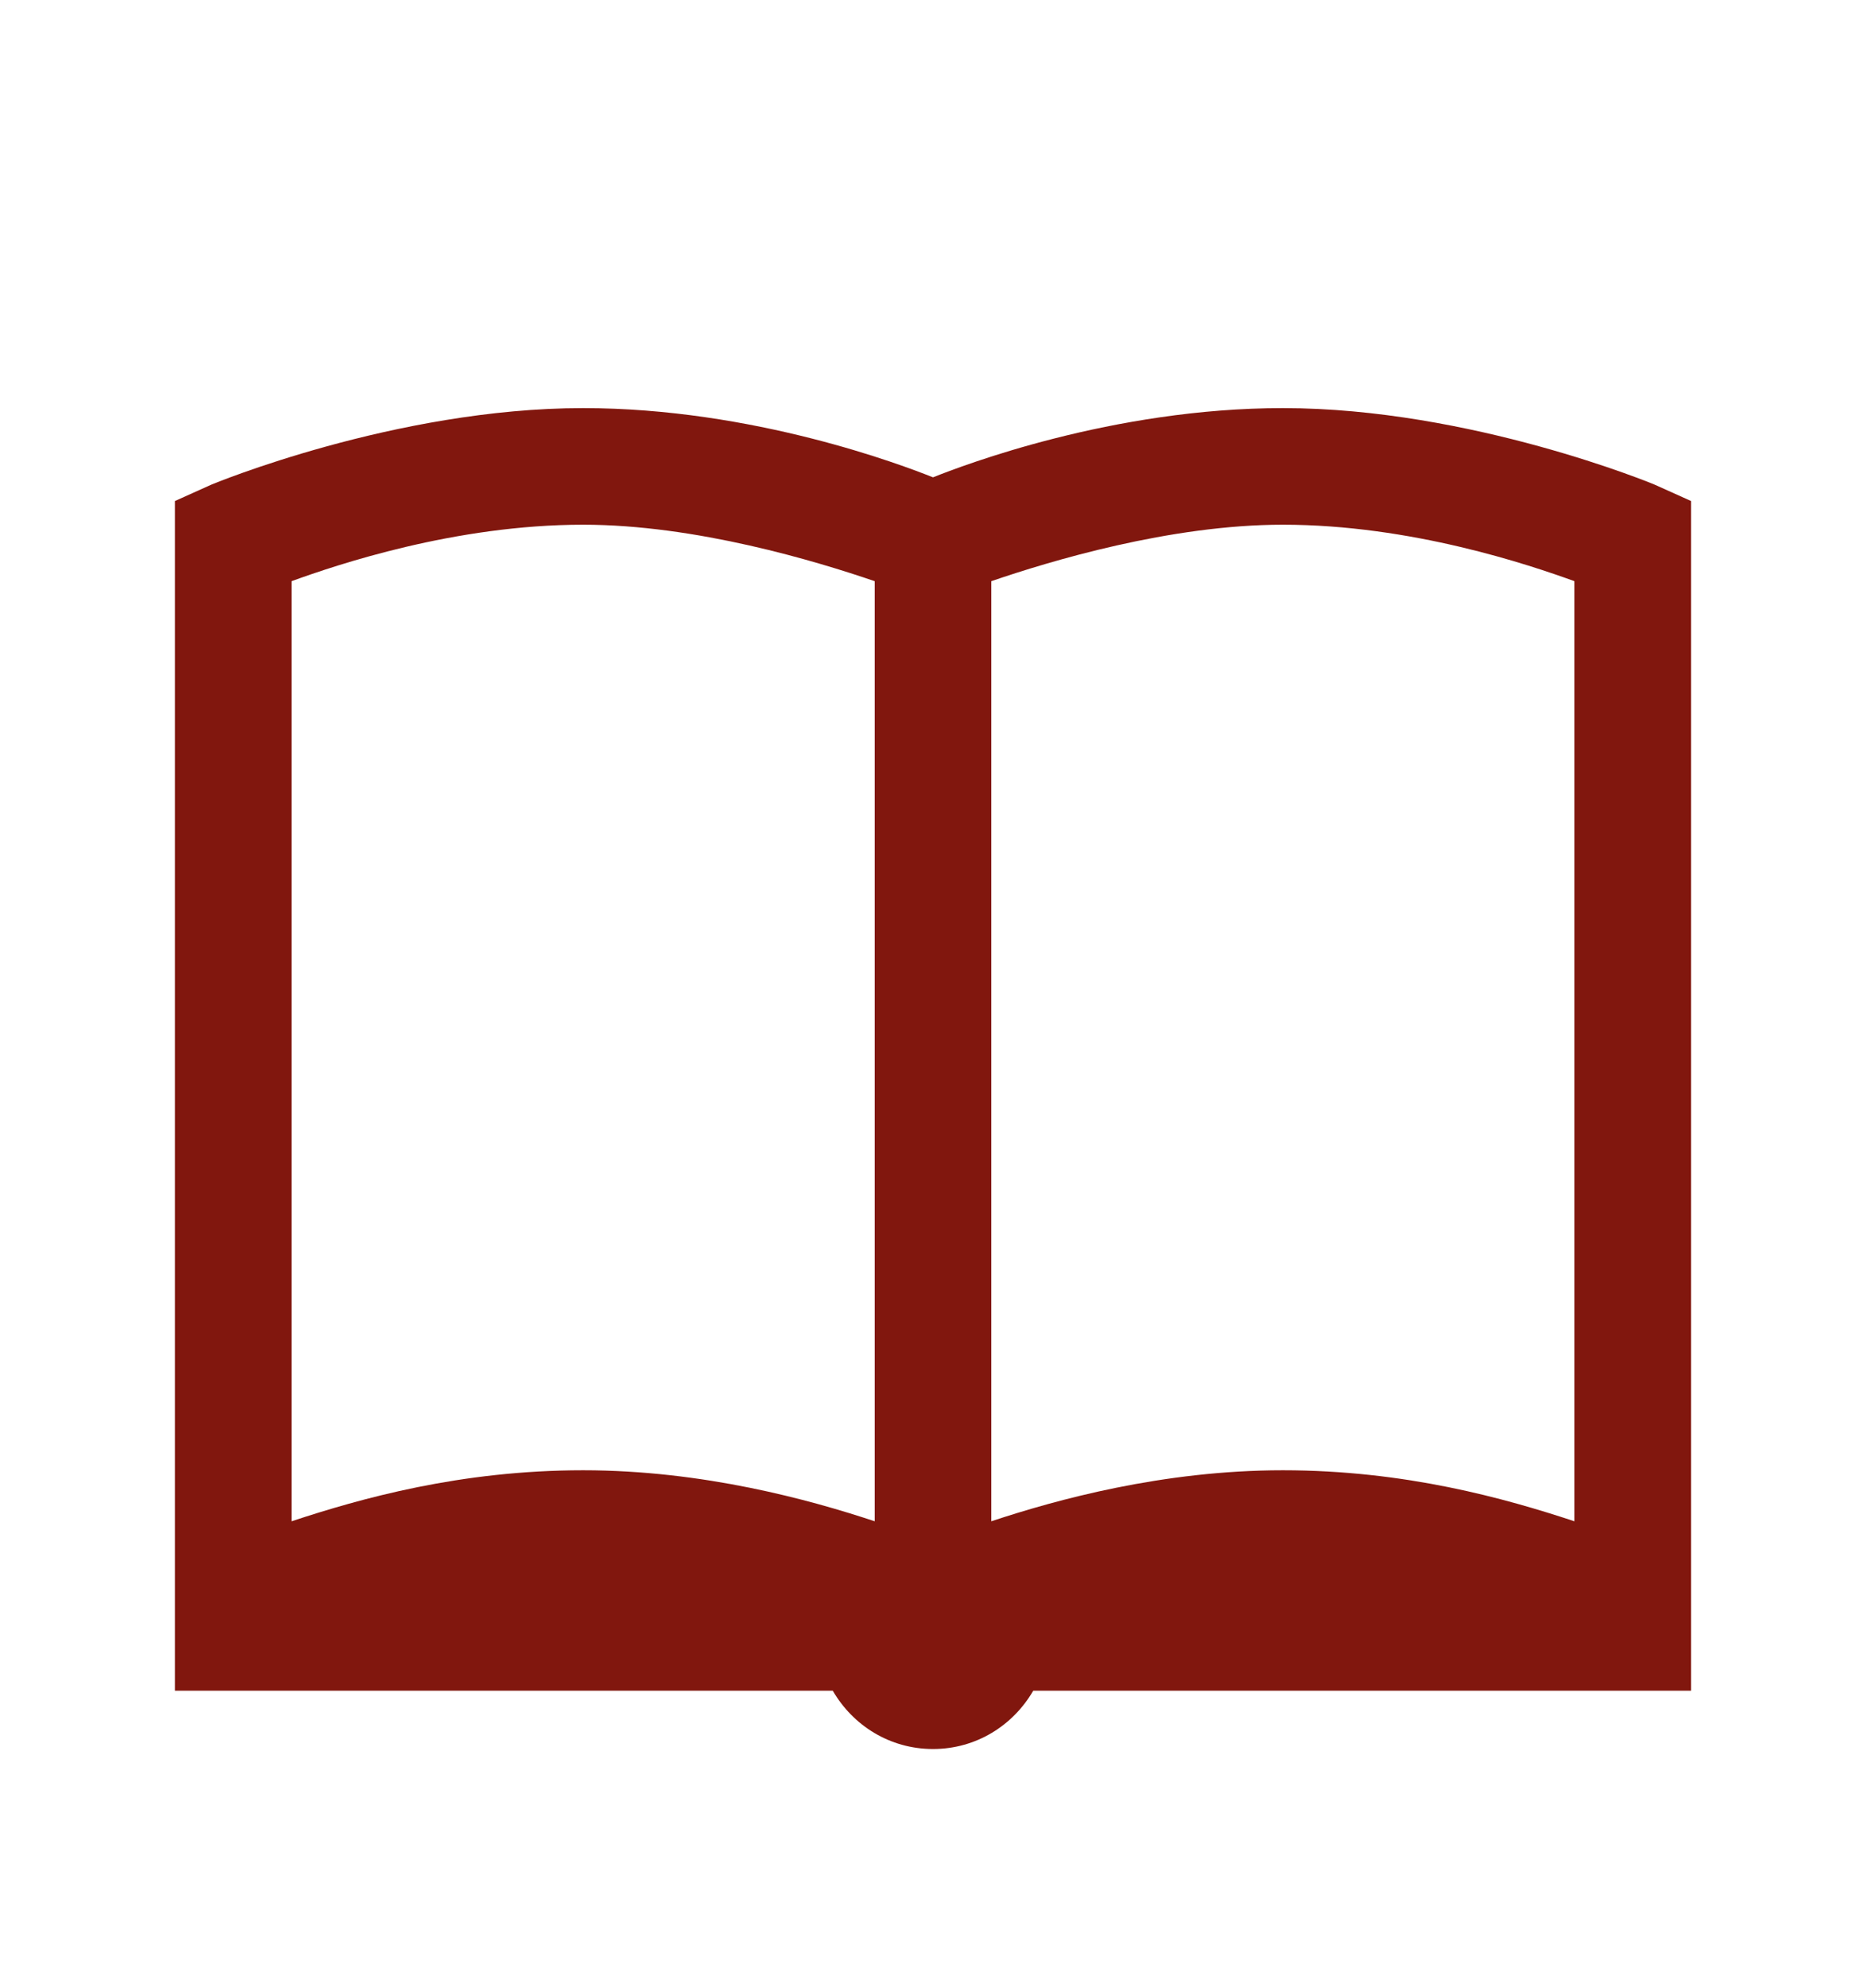
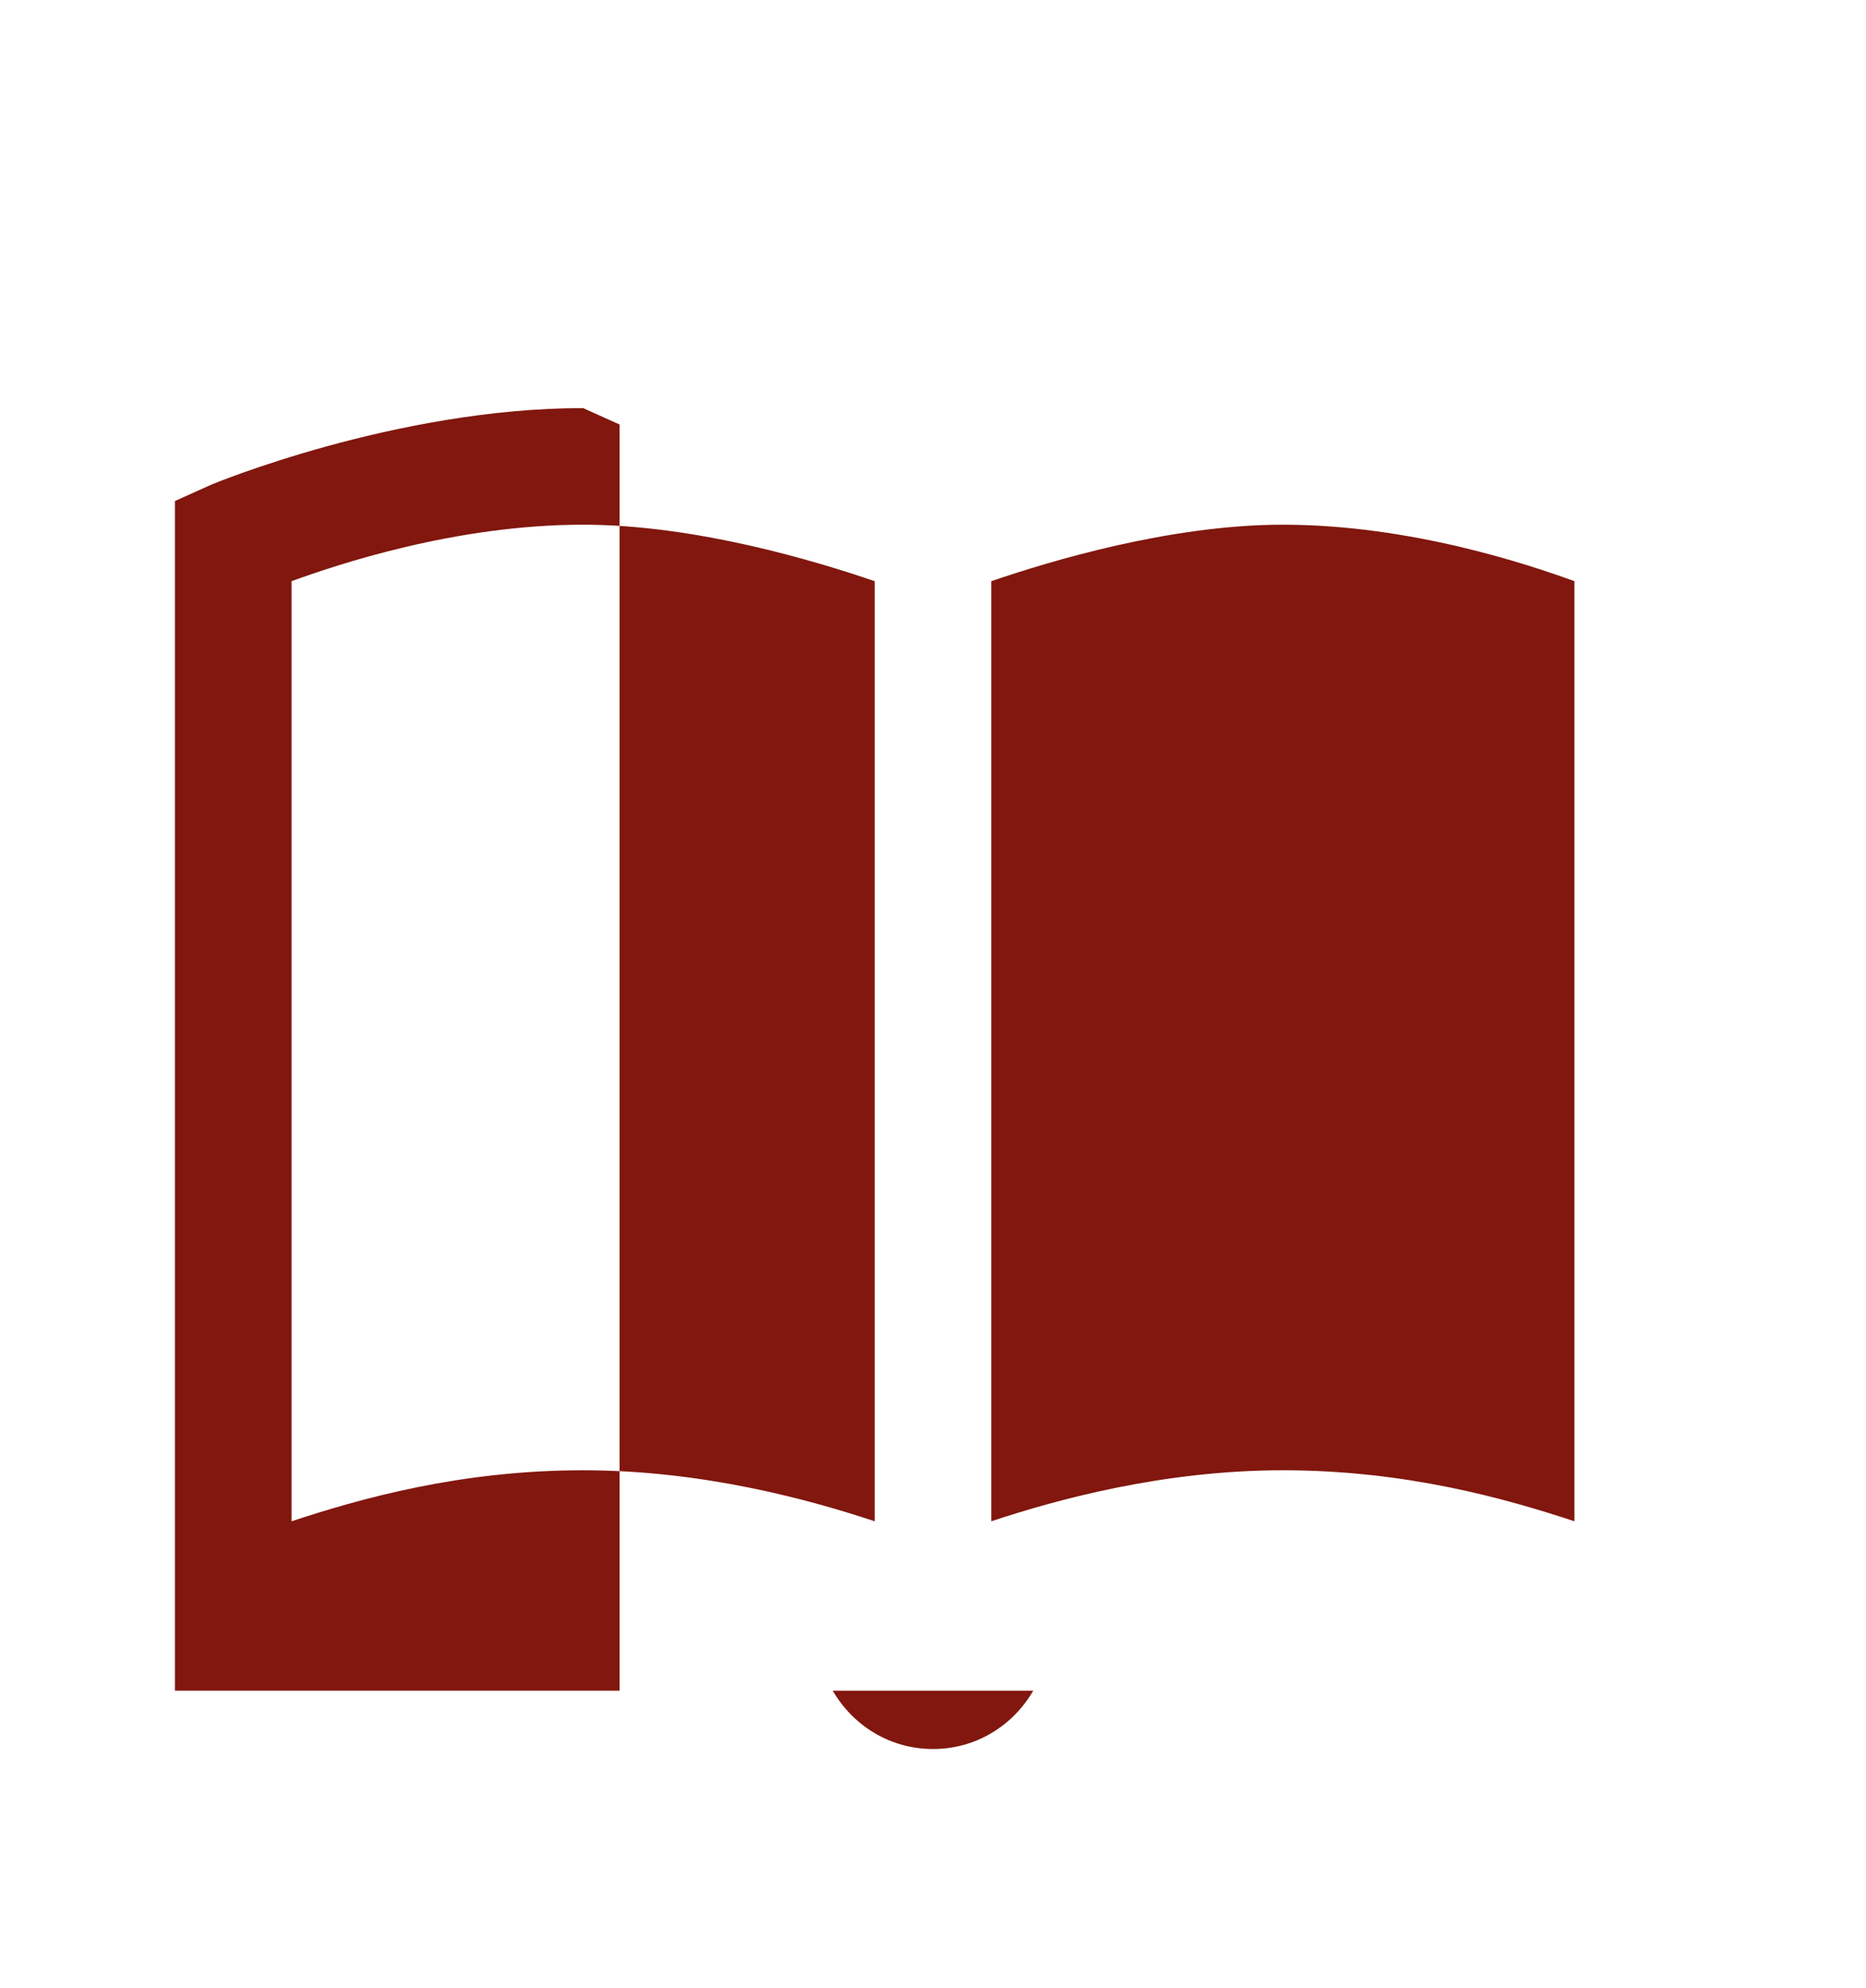
<svg xmlns="http://www.w3.org/2000/svg" version="1.1" id="book" viewBox="0 0 512 545.5" fill="#81170e">
-   <path d="M160 112c46.716 0 87.714 15.696 96 19 8.286-3.304 49.284-19 96-19 51.633 0 102 21 102 21l10 4.5V464H283.5c-5.535 9.55-15.662 16-27.5 16s-21.965-6.45-27.5-16H48V137.5l10-4.5s50.367-21 102-21zm0 32c-35.185 0-67.71 11.04-80 15.5v258c19-6.27 46.35-14 80-14 32.912 0 62.207 8.096 80 14v-258c-16.003-5.485-49.065-15.5-80-15.5zm192 0c-30.935 0-63.997 10.015-80 15.5v258c17.793-5.904 47.088-14 80-14 33.65 0 61 7.73 80 14v-258c-12.29-4.46-44.815-15.5-80-15.5z" />
+   <path d="M160 112l10 4.5V464H283.5c-5.535 9.55-15.662 16-27.5 16s-21.965-6.45-27.5-16H48V137.5l10-4.5s50.367-21 102-21zm0 32c-35.185 0-67.71 11.04-80 15.5v258c19-6.27 46.35-14 80-14 32.912 0 62.207 8.096 80 14v-258c-16.003-5.485-49.065-15.5-80-15.5zm192 0c-30.935 0-63.997 10.015-80 15.5v258c17.793-5.904 47.088-14 80-14 33.65 0 61 7.73 80 14v-258c-12.29-4.46-44.815-15.5-80-15.5z" />
</svg>